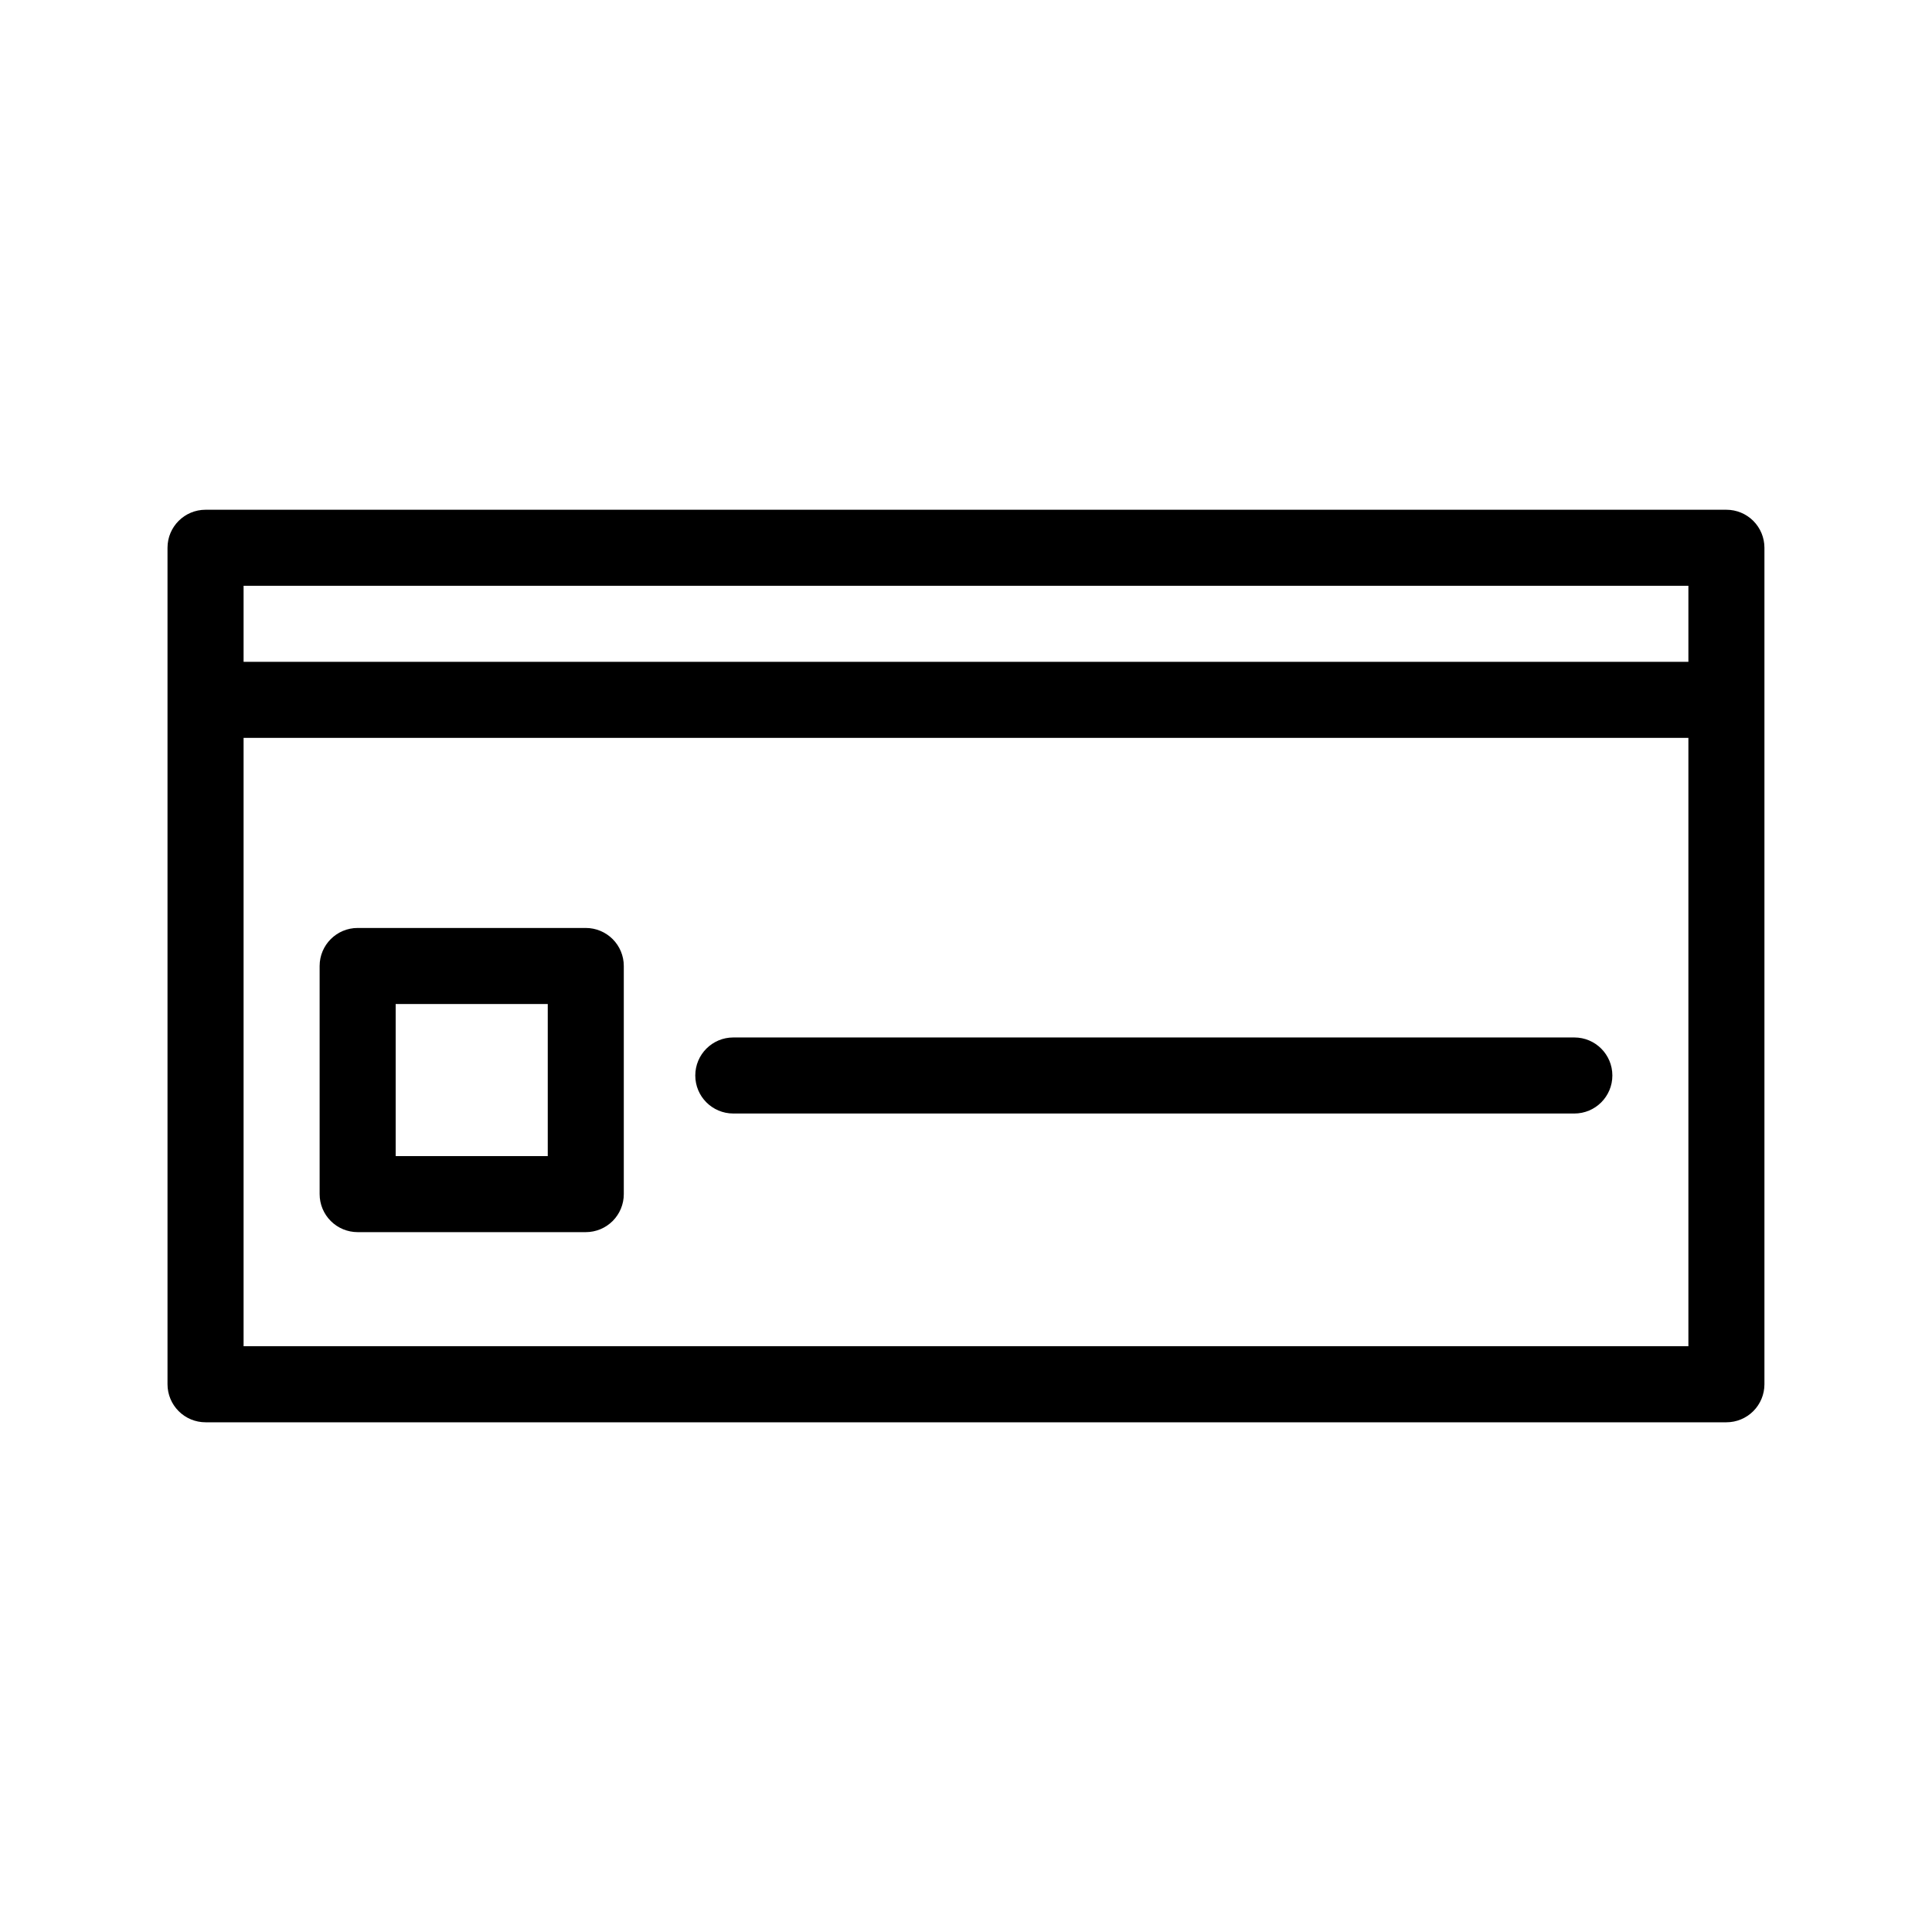
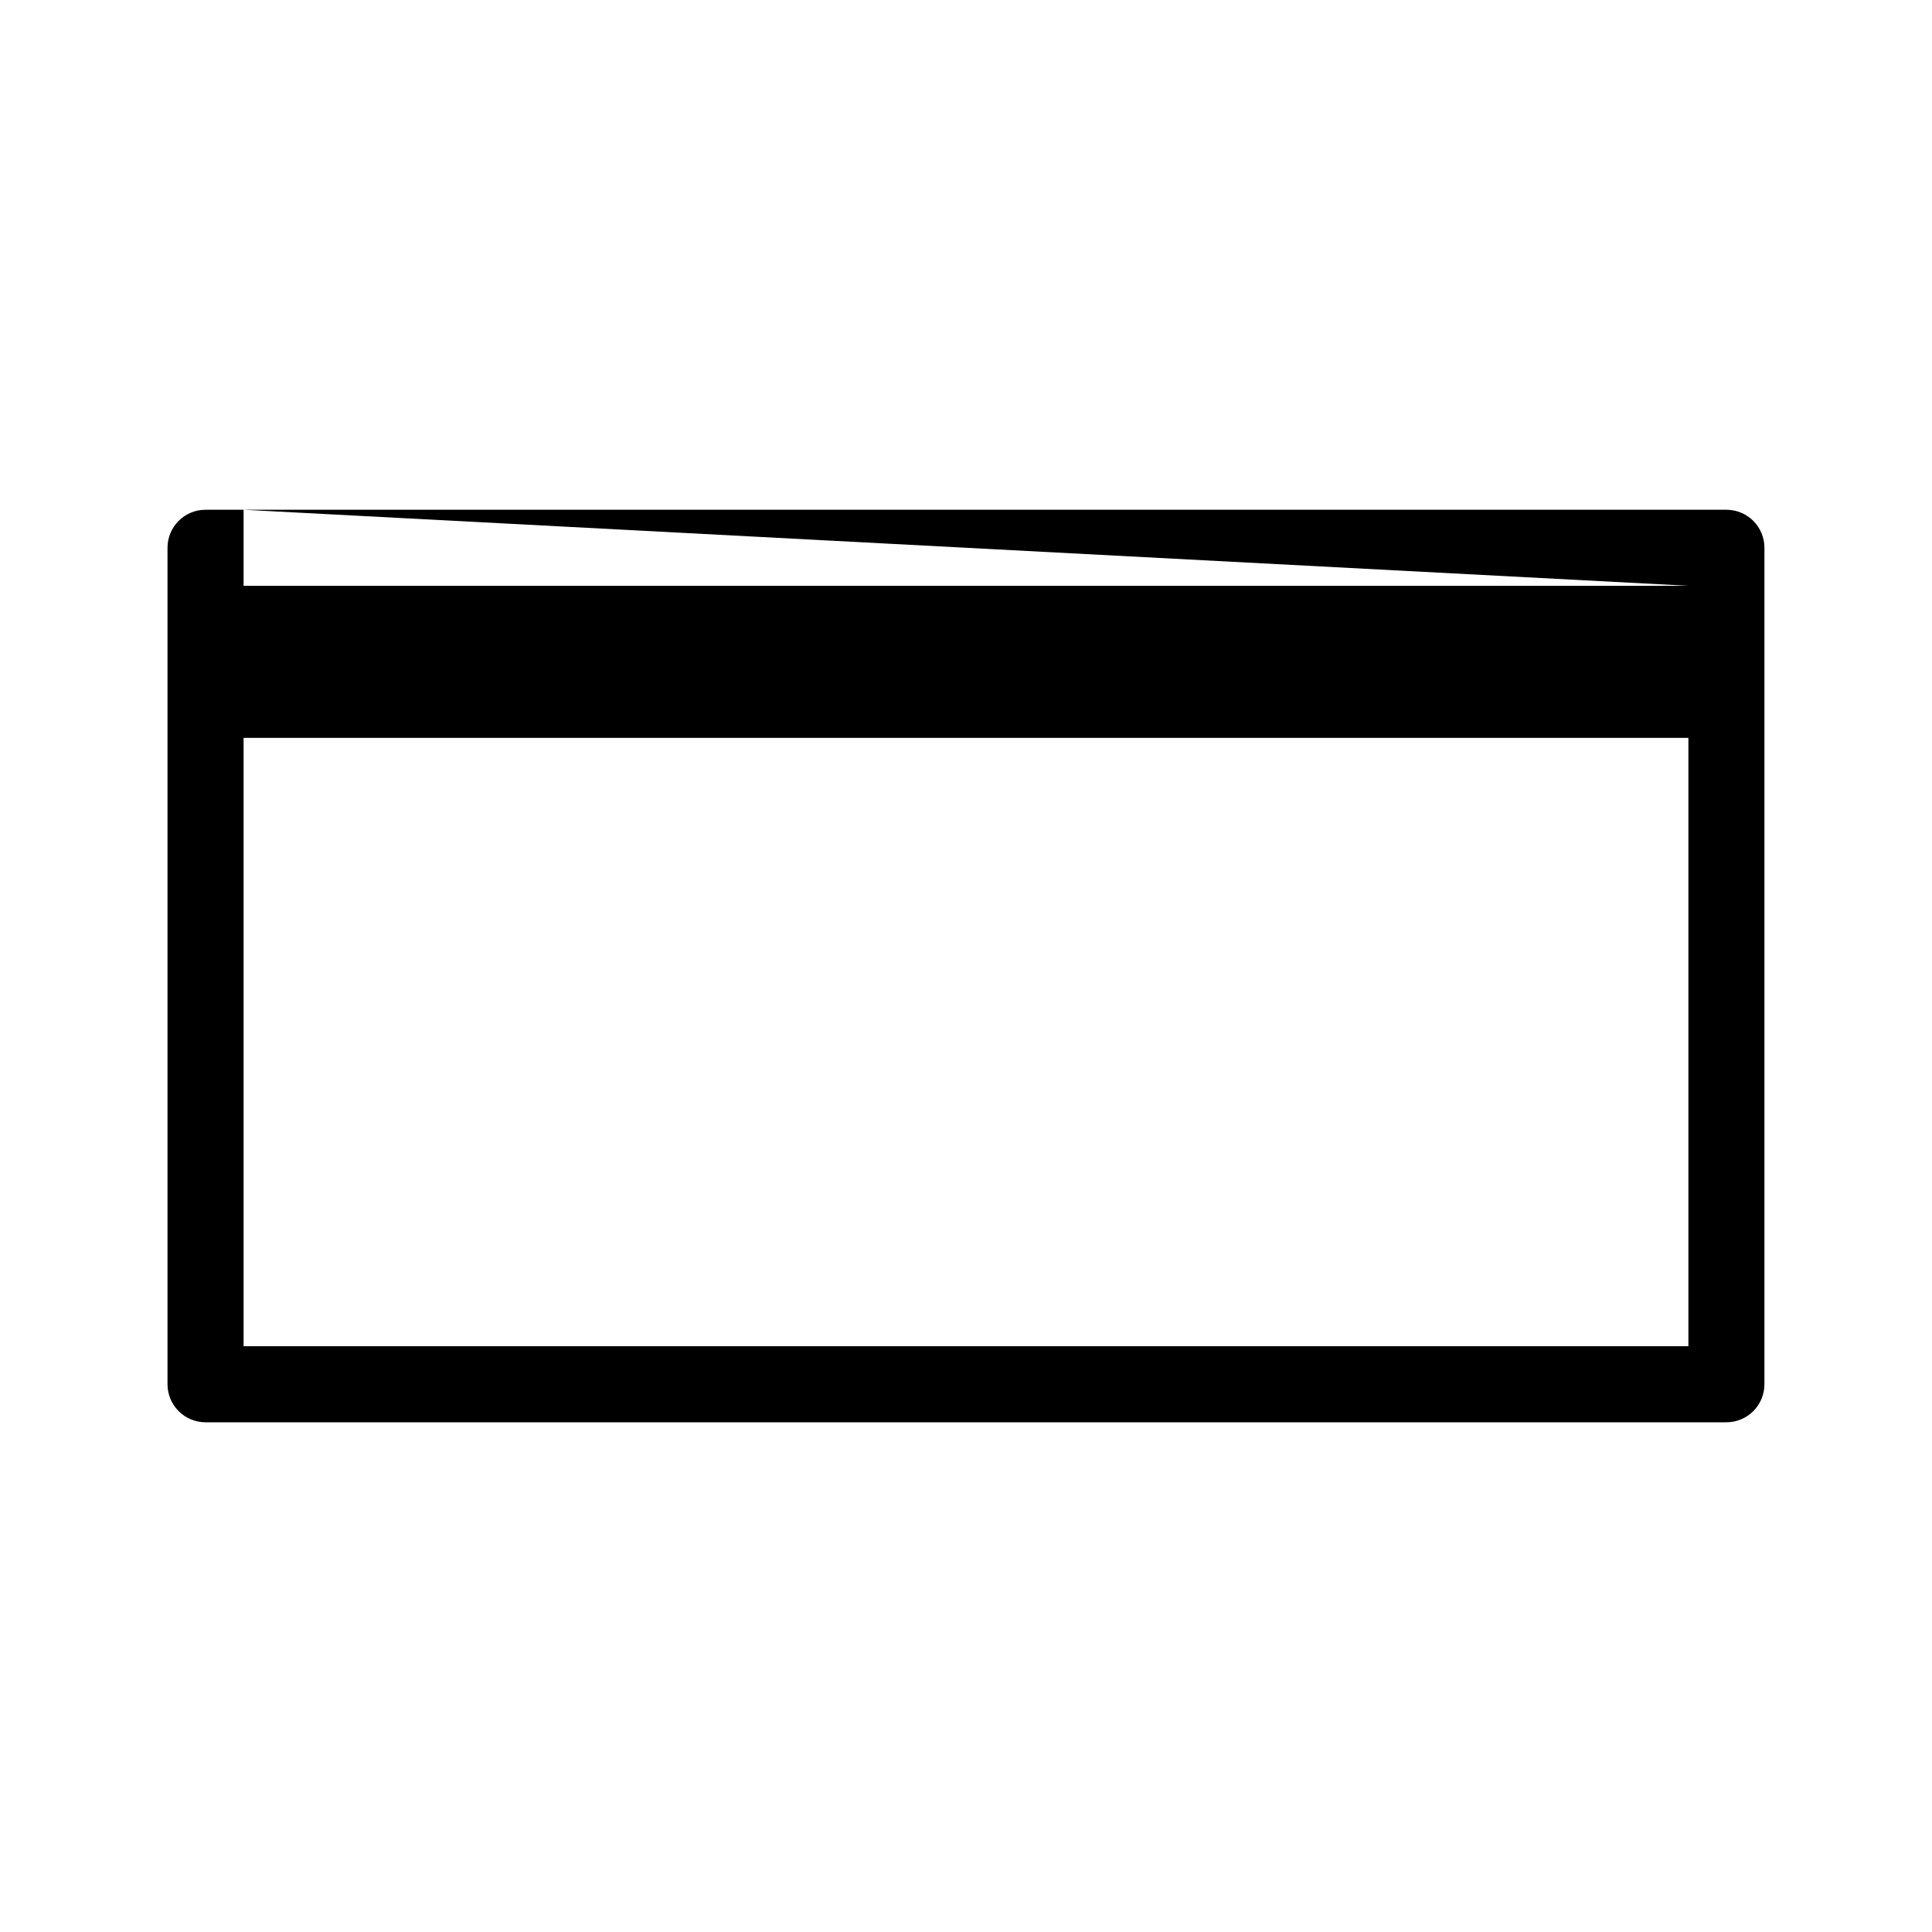
<svg xmlns="http://www.w3.org/2000/svg" fill="#000000" width="800px" height="800px" version="1.1" viewBox="144 144 512 512">
  <g>
-     <path d="m601.52 279.09h-403.05c-5.566 0-10.078 4.508-10.078 10.074v221.68c0 2.672 1.062 5.234 2.953 7.125 1.887 1.891 4.449 2.953 7.125 2.953h403.05c2.672 0 5.234-1.062 7.125-2.953 1.887-1.891 2.949-4.453 2.949-7.125v-221.68c0-2.672-1.062-5.234-2.949-7.125-1.891-1.891-4.453-2.949-7.125-2.949zm-10.078 20.152v20.152h-382.89v-20.152zm-382.89 201.52v-161.22h382.89v161.22z" />
-     <path d="m561.22 418.94h-222.89c-5.566 0-10.074 4.512-10.074 10.078 0 5.562 4.508 10.074 10.074 10.074h222.89c5.562 0 10.074-4.512 10.074-10.074 0-5.566-4.512-10.078-10.074-10.078z" />
-     <path d="m299.24 389.92h-60.457c-5.566 0-10.078 4.512-10.078 10.078v60.457c0 2.672 1.062 5.234 2.953 7.125 1.887 1.887 4.449 2.949 7.125 2.949h60.457c2.672 0 5.234-1.062 7.125-2.949 1.887-1.891 2.949-4.453 2.949-7.125v-60.457c0-2.676-1.062-5.238-2.949-7.125-1.891-1.891-4.453-2.953-7.125-2.953zm-10.078 60.457h-40.305v-40.305h40.305z" />
+     <path d="m601.52 279.09h-403.05c-5.566 0-10.078 4.508-10.078 10.074v221.68c0 2.672 1.062 5.234 2.953 7.125 1.887 1.891 4.449 2.953 7.125 2.953h403.05c2.672 0 5.234-1.062 7.125-2.953 1.887-1.891 2.949-4.453 2.949-7.125v-221.68c0-2.672-1.062-5.234-2.949-7.125-1.891-1.891-4.453-2.949-7.125-2.949zm-10.078 20.152h-382.89v-20.152zm-382.89 201.52v-161.22h382.89v161.22z" />
  </g>
</svg>